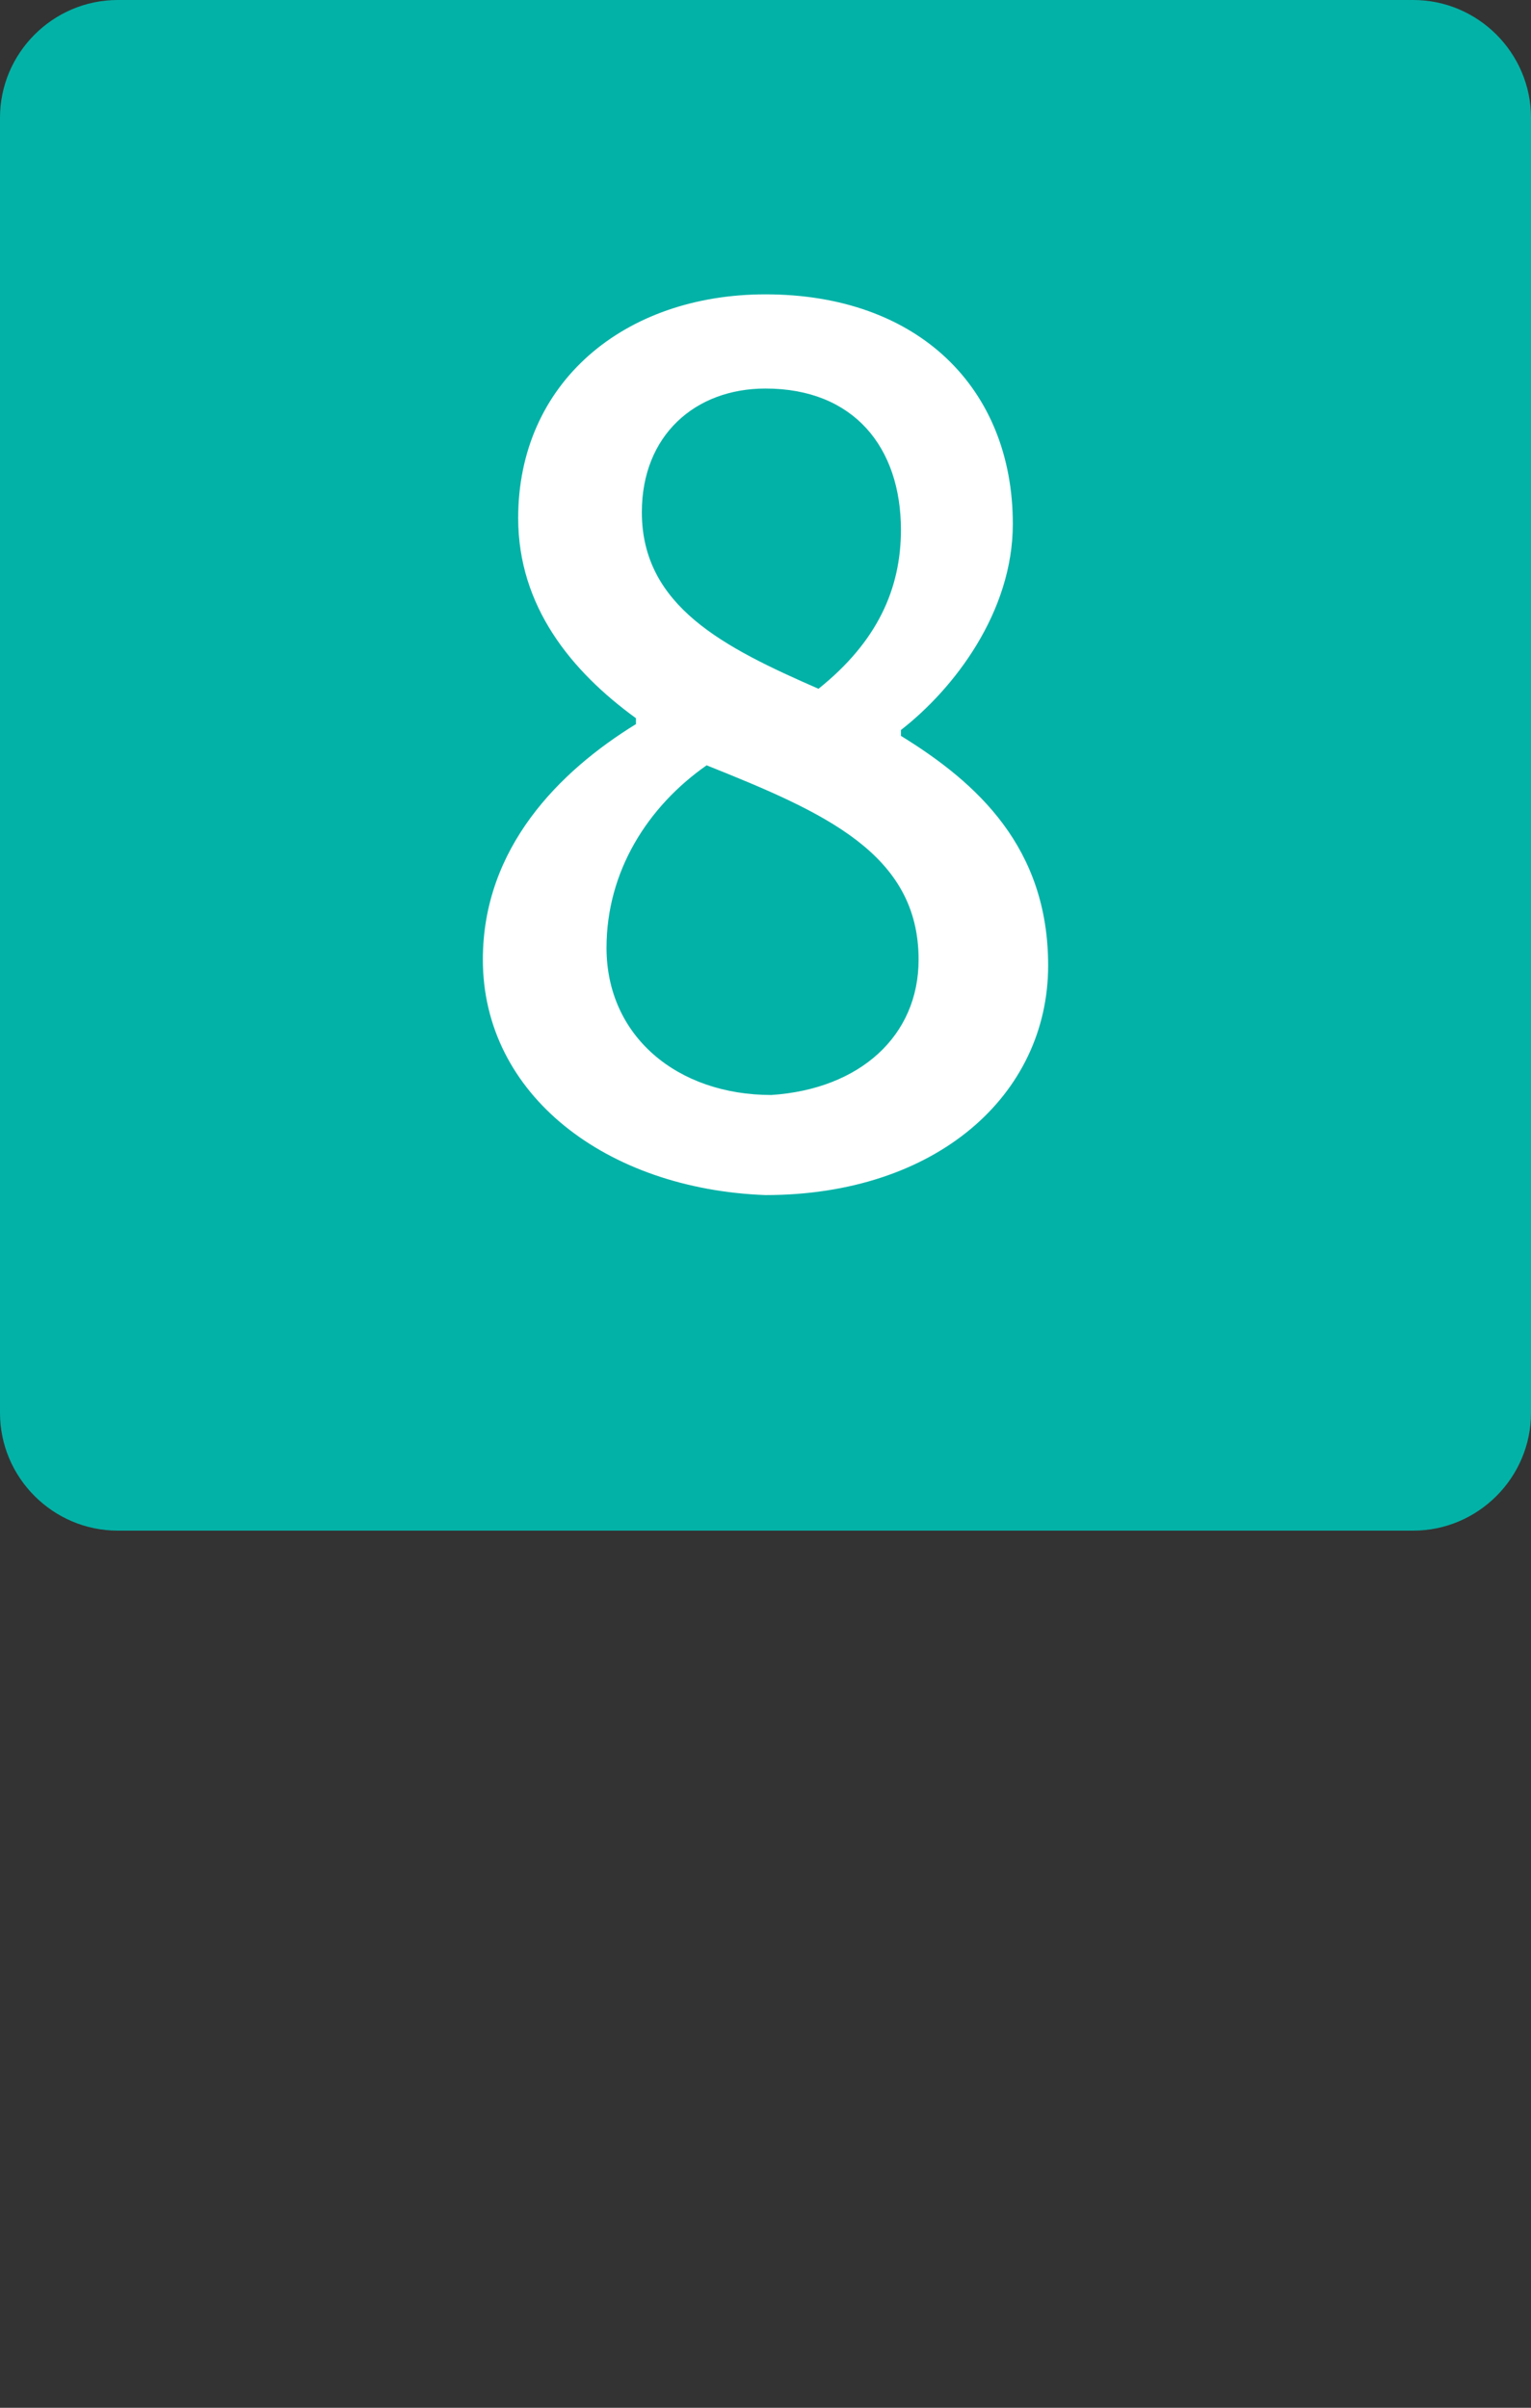
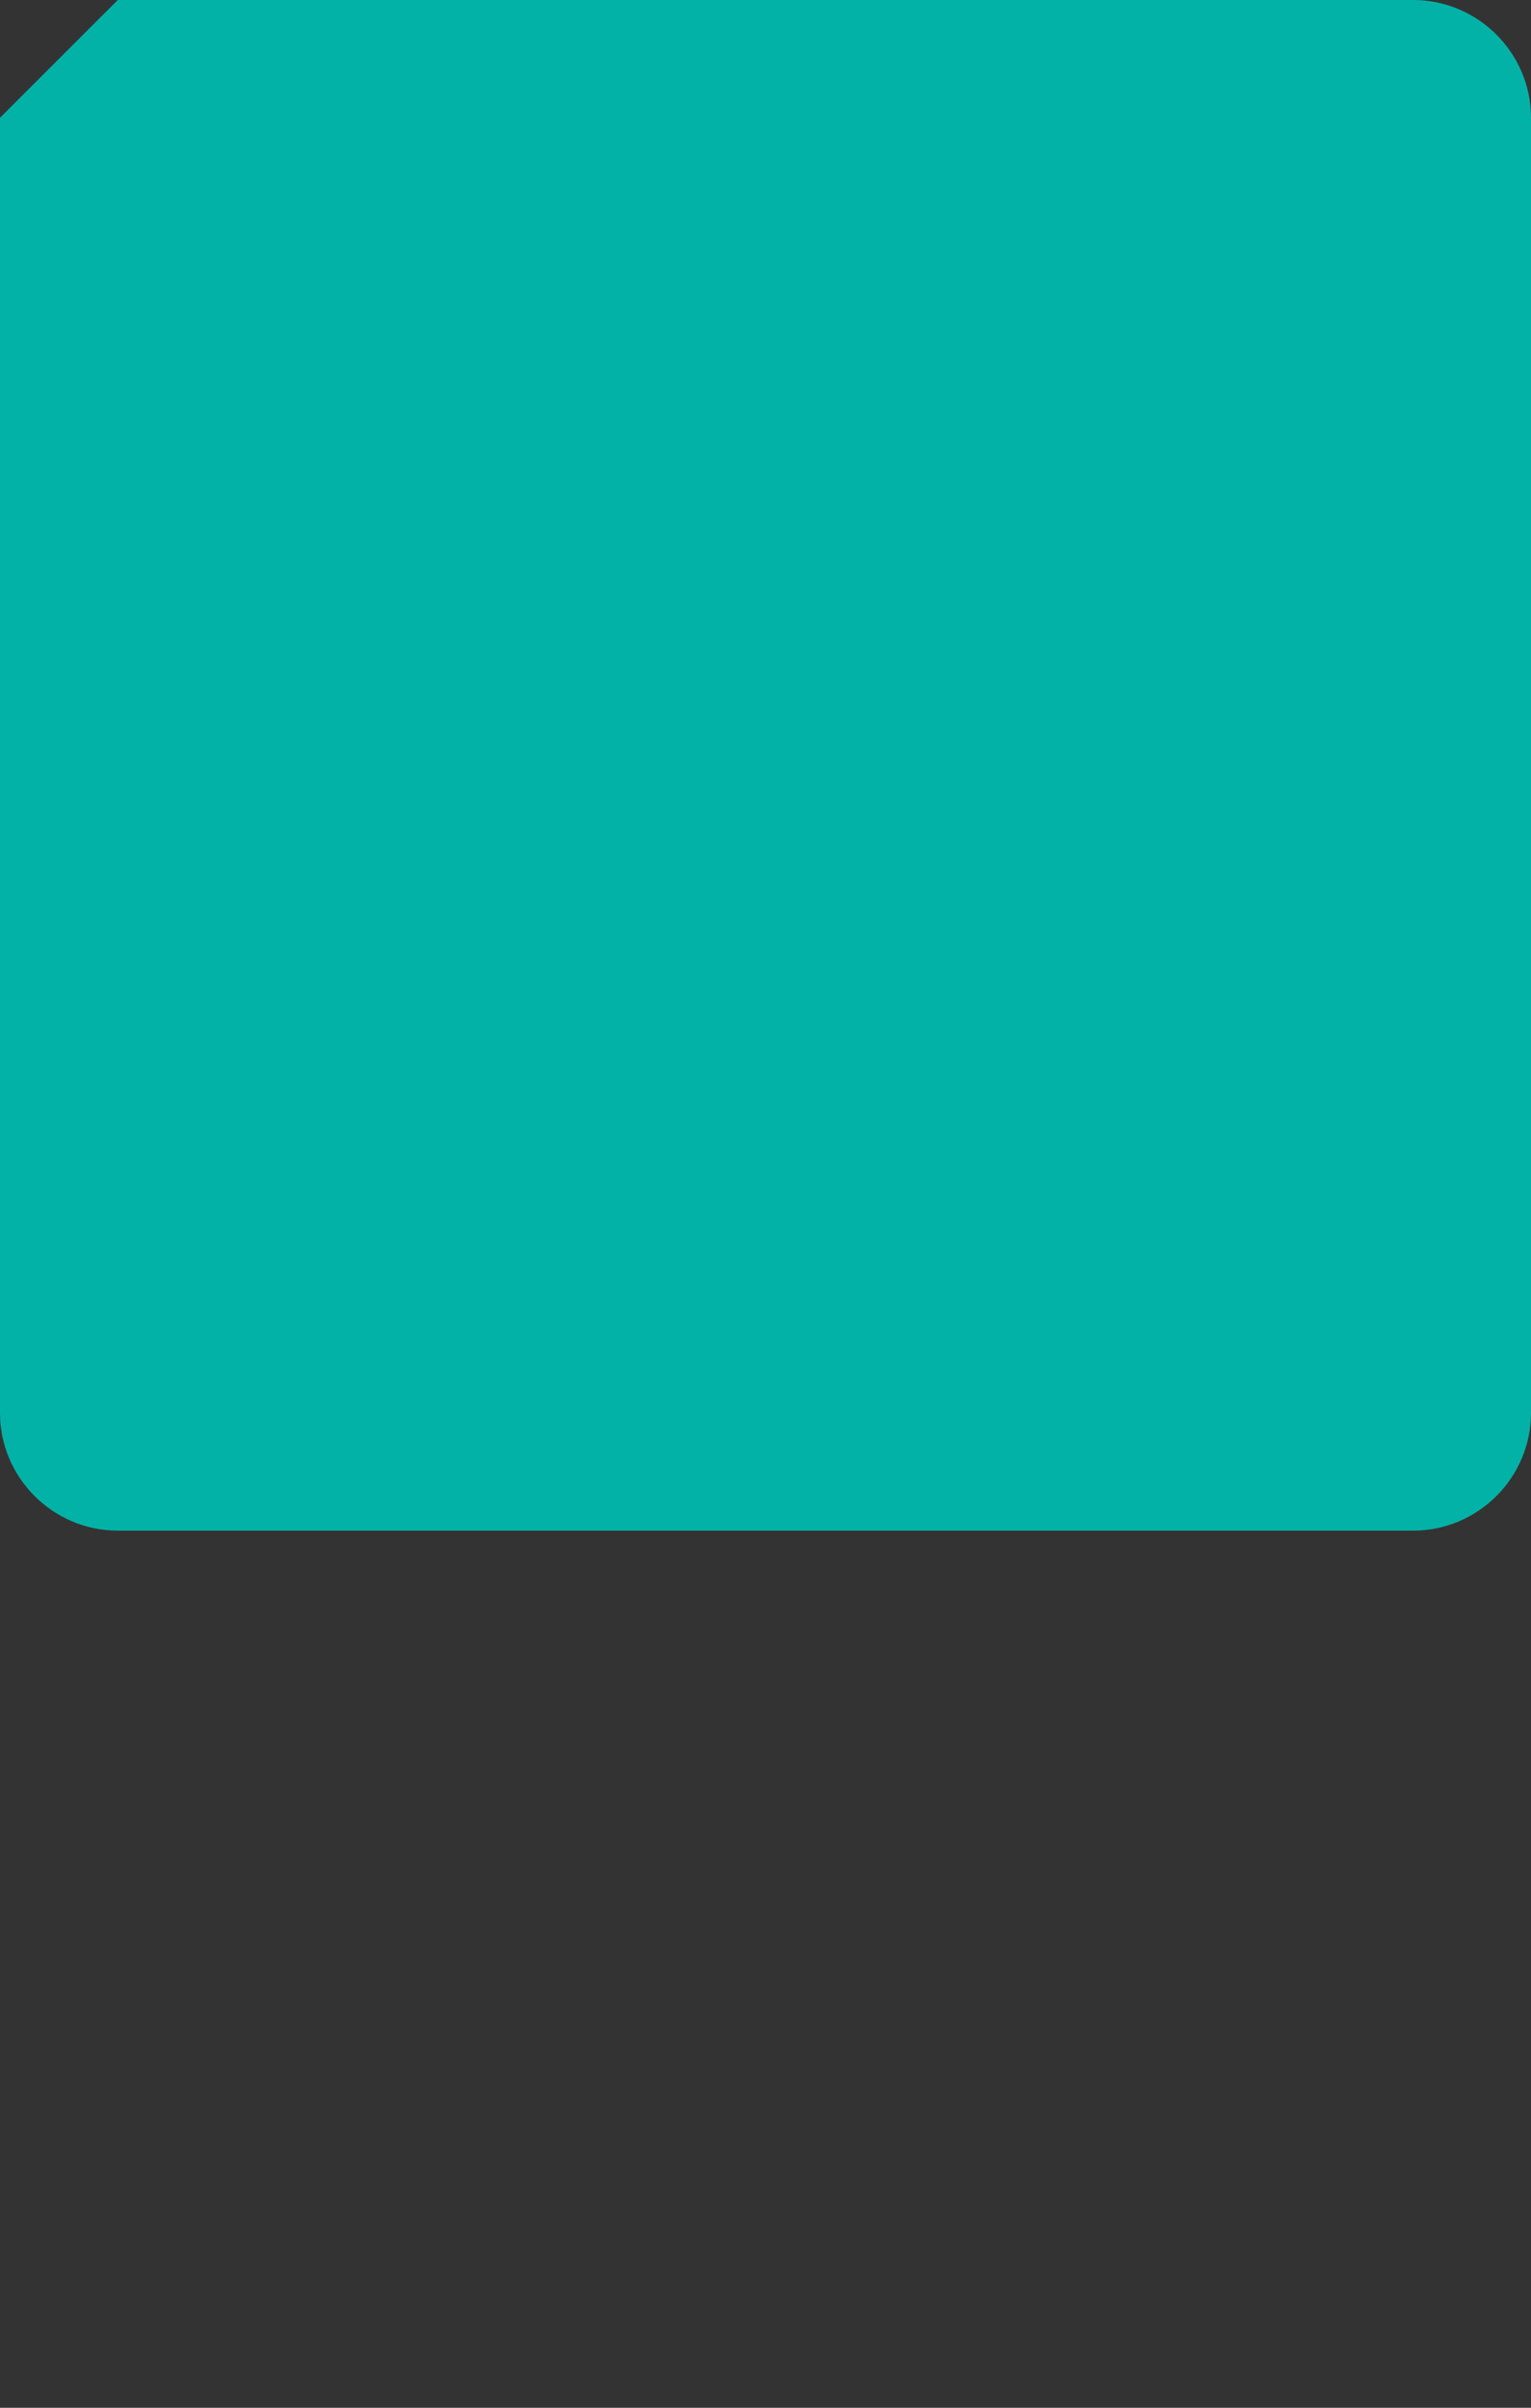
<svg xmlns="http://www.w3.org/2000/svg" version="1.1" id="レイヤー_1" x="0px" y="0px" viewBox="0 0 26 40.9" style="enable-background:new 0 0 26 40.9;" xml:space="preserve">
  <rect x="0" y="0" width="26" height="40.9" fill="#333333" stroke="none" />
  <style type="text/css">
	.st0{fill:#03B2A7;}
	.st1{enable-background:new    ;}
	.st2{fill:#FFFFFF;}
</style>
  <title>step05_02</title>
-   <path class="st0" d="M2,0h22c1.1,0,2,0.9,2,2v22c0,1.1-0.9,2-2,2H2c-1.1,0-2-0.9-2-2V2C0,0.9,0.9,0,2,0z" />
+   <path class="st0" d="M2,0h22c1.1,0,2,0.9,2,2v22c0,1.1-0.9,2-2,2H2c-1.1,0-2-0.9-2-2V2z" />
  <g class="st1">
-     <path class="st2" d="M8.2,16.3c0-1.9,1.3-3.2,2.6-4v-0.1c-1.1-0.8-2-1.9-2-3.4c0-2.3,1.8-3.8,4.2-3.8c2.6,0,4.2,1.6,4.2,3.9   c0,1.5-1,2.8-1.9,3.5v0.1c1.3,0.8,2.5,1.9,2.5,3.9c0,2.2-1.9,3.9-4.8,3.9C10.3,20.2,8.2,18.6,8.2,16.3z M15.6,16.3   c0-1.8-1.6-2.5-3.6-3.3c-1,0.7-1.7,1.8-1.7,3.1c0,1.5,1.2,2.5,2.8,2.5C14.6,18.5,15.6,17.6,15.6,16.3z M15.3,9   c0-1.4-0.8-2.4-2.3-2.4c-1.2,0-2.1,0.8-2.1,2.1c0,1.6,1.4,2.3,3,3C14.9,10.9,15.3,10,15.3,9z" />
-   </g>
+     </g>
</svg>